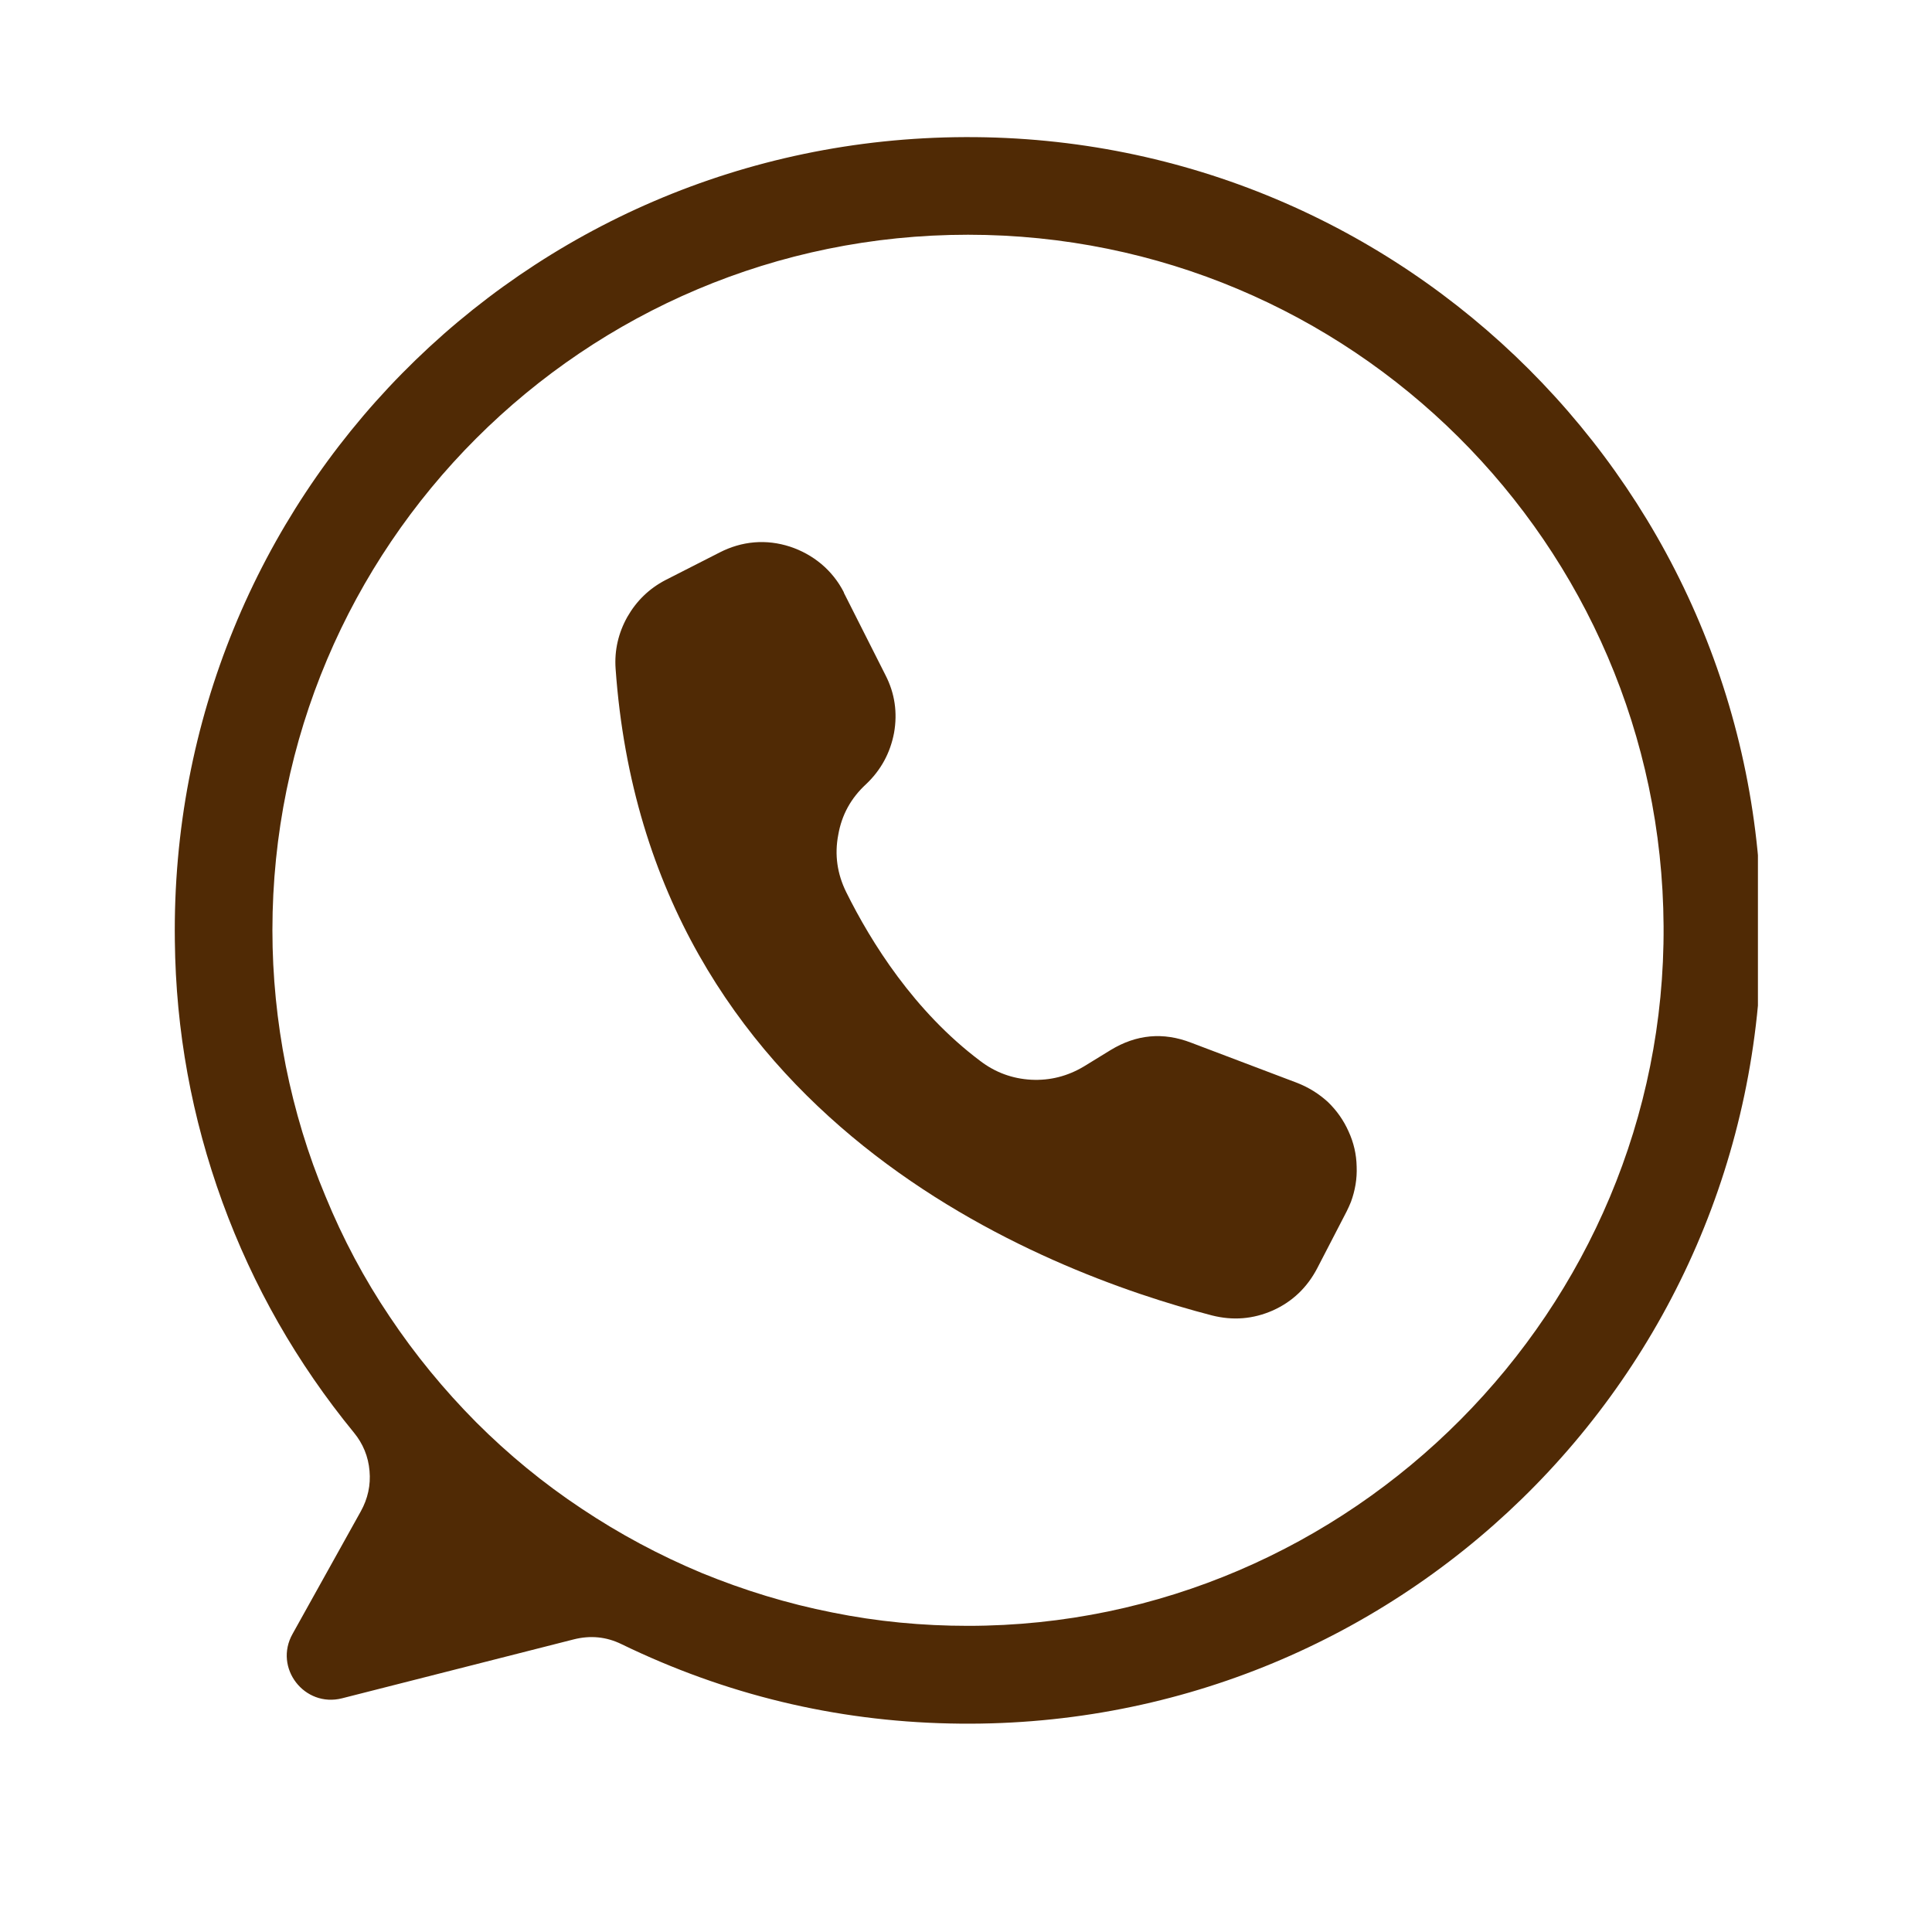
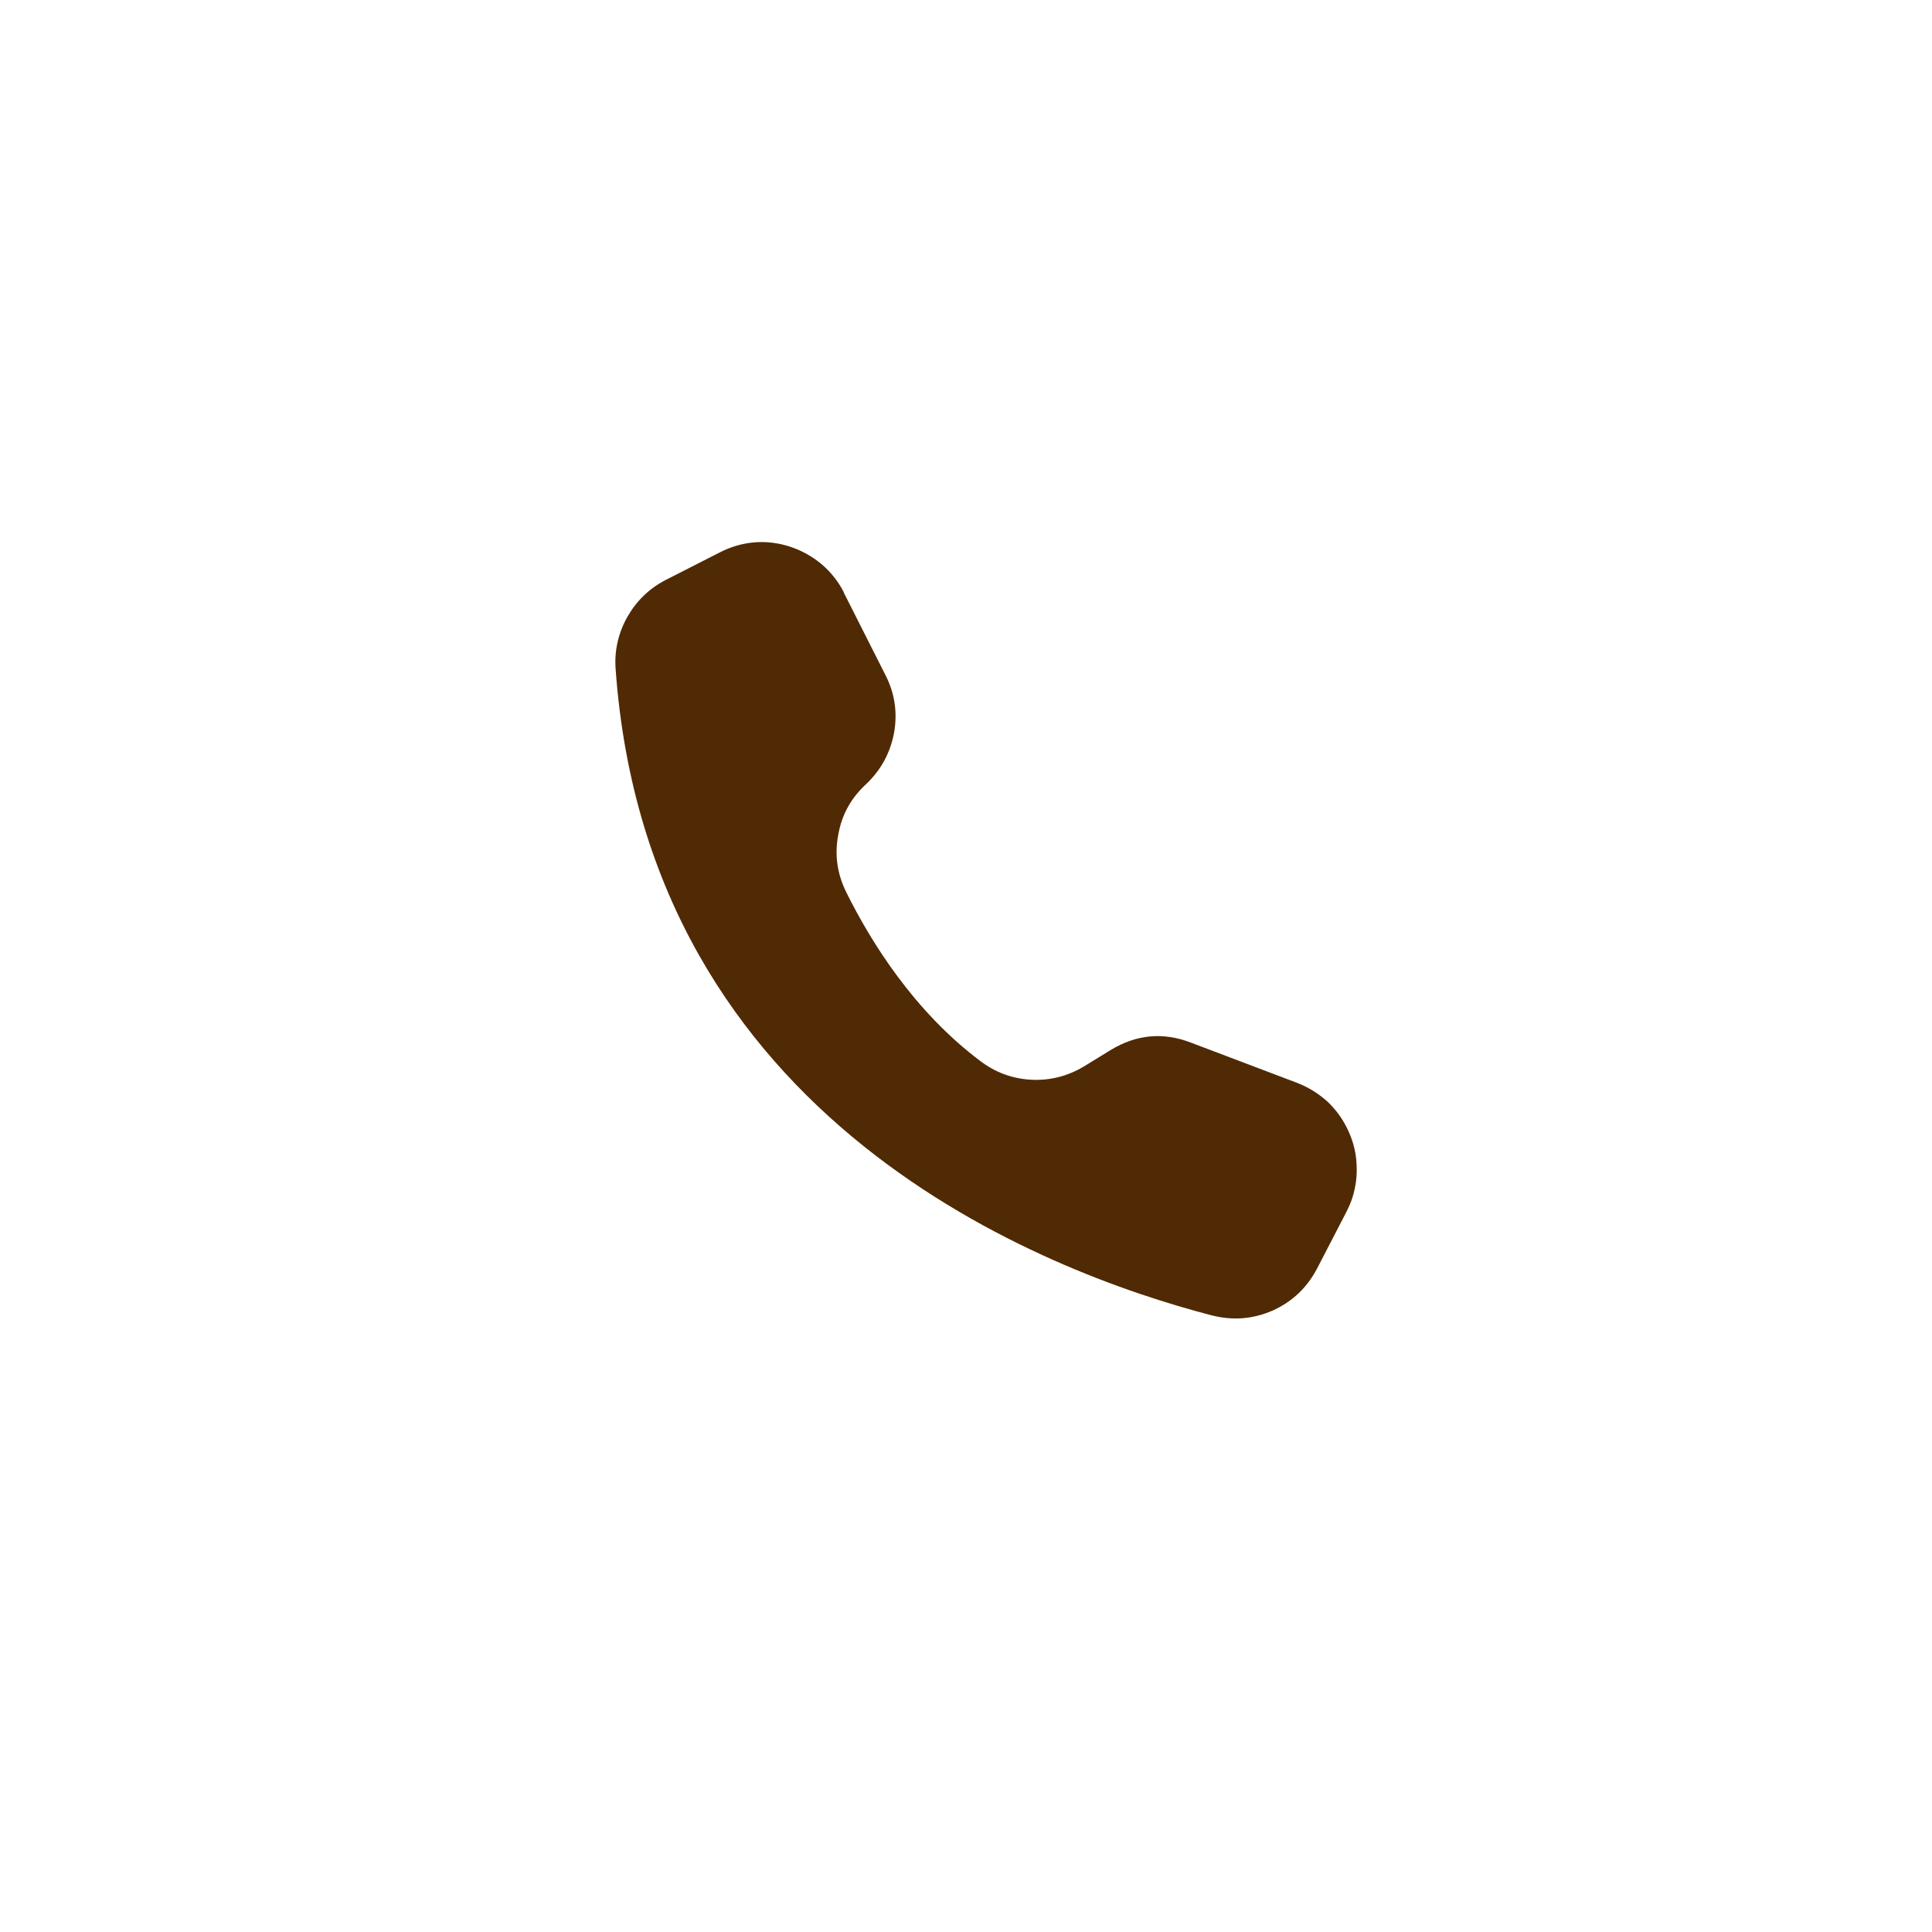
<svg xmlns="http://www.w3.org/2000/svg" width="40" zoomAndPan="magnify" viewBox="0 0 30 30" height="40" preserveAspectRatio="xMidYMid meet" version="1.0">
  <defs>
    <clipPath id="46635a3a62">
      <path d="M 2.621 2.105 L 27.297 2.105 L 27.297 26.781 L 2.621 26.781 Z M 2.621 2.105 " clip-rule="nonzero" />
    </clipPath>
  </defs>
  <g clip-path="url(#46635a3a62)">
-     <path fill="#502a05" d="M 14.988 2.129 C 8.117 2.152 2.625 7.738 2.715 14.609 C 2.73 16.004 2.977 17.355 3.453 18.664 C 3.93 19.973 4.613 21.168 5.496 22.246 C 5.637 22.418 5.719 22.617 5.738 22.84 C 5.758 23.062 5.711 23.273 5.602 23.469 L 4.543 25.371 C 4.246 25.898 4.727 26.52 5.312 26.371 L 8.906 25.457 C 9.164 25.391 9.414 25.414 9.652 25.531 C 11.262 26.312 12.961 26.723 14.746 26.762 C 21.656 26.918 27.328 21.398 27.352 14.484 C 27.371 7.648 21.824 2.105 14.988 2.129 Z M 15.031 25.246 C 14.324 25.246 13.621 25.18 12.926 25.039 C 12.23 24.902 11.555 24.695 10.898 24.426 C 10.242 24.152 9.621 23.82 9.031 23.426 C 8.441 23.035 7.895 22.586 7.395 22.086 C 6.895 21.582 6.445 21.035 6.051 20.445 C 5.656 19.859 5.324 19.234 5.055 18.578 C 4.781 17.926 4.578 17.25 4.438 16.555 C 4.301 15.859 4.23 15.156 4.23 14.445 C 4.23 8.48 9.066 3.645 15.031 3.645 C 20.973 3.645 25.797 8.445 25.832 14.379 C 25.871 20.332 20.984 25.246 15.031 25.246 Z M 15.031 25.246 " fill-opacity="1" fill-rule="nonzero" />
-   </g>
+     </g>
  <path fill="#502a05" d="M 13.102 9.195 L 13.105 9.207 L 13.75 10.484 C 13.895 10.766 13.938 11.066 13.883 11.379 C 13.824 11.691 13.68 11.957 13.449 12.176 C 13.215 12.391 13.07 12.652 13.016 12.965 C 12.957 13.273 13 13.57 13.141 13.855 C 13.527 14.633 14.195 15.703 15.219 16.473 C 15.453 16.652 15.719 16.75 16.012 16.766 C 16.305 16.781 16.578 16.711 16.832 16.559 L 17.246 16.305 C 17.645 16.062 18.062 16.023 18.496 16.191 L 20.145 16.816 C 20.324 16.887 20.48 16.984 20.621 17.113 C 20.758 17.246 20.863 17.395 20.941 17.57 C 21.02 17.742 21.062 17.922 21.066 18.113 C 21.074 18.301 21.043 18.484 20.977 18.664 C 20.957 18.715 20.934 18.762 20.91 18.812 L 20.453 19.695 C 20.297 19.992 20.07 20.211 19.766 20.348 C 19.457 20.484 19.145 20.508 18.82 20.426 C 16.23 19.754 10.059 17.426 9.559 10.383 C 9.539 10.098 9.602 9.828 9.742 9.578 C 9.883 9.332 10.078 9.141 10.332 9.008 L 11.176 8.578 C 11.344 8.492 11.523 8.438 11.711 8.422 C 11.902 8.406 12.086 8.43 12.266 8.488 C 12.445 8.547 12.609 8.637 12.754 8.758 C 12.898 8.879 13.016 9.027 13.102 9.195 Z M 13.102 9.195 " fill-opacity="1" fill-rule="nonzero" />
</svg>